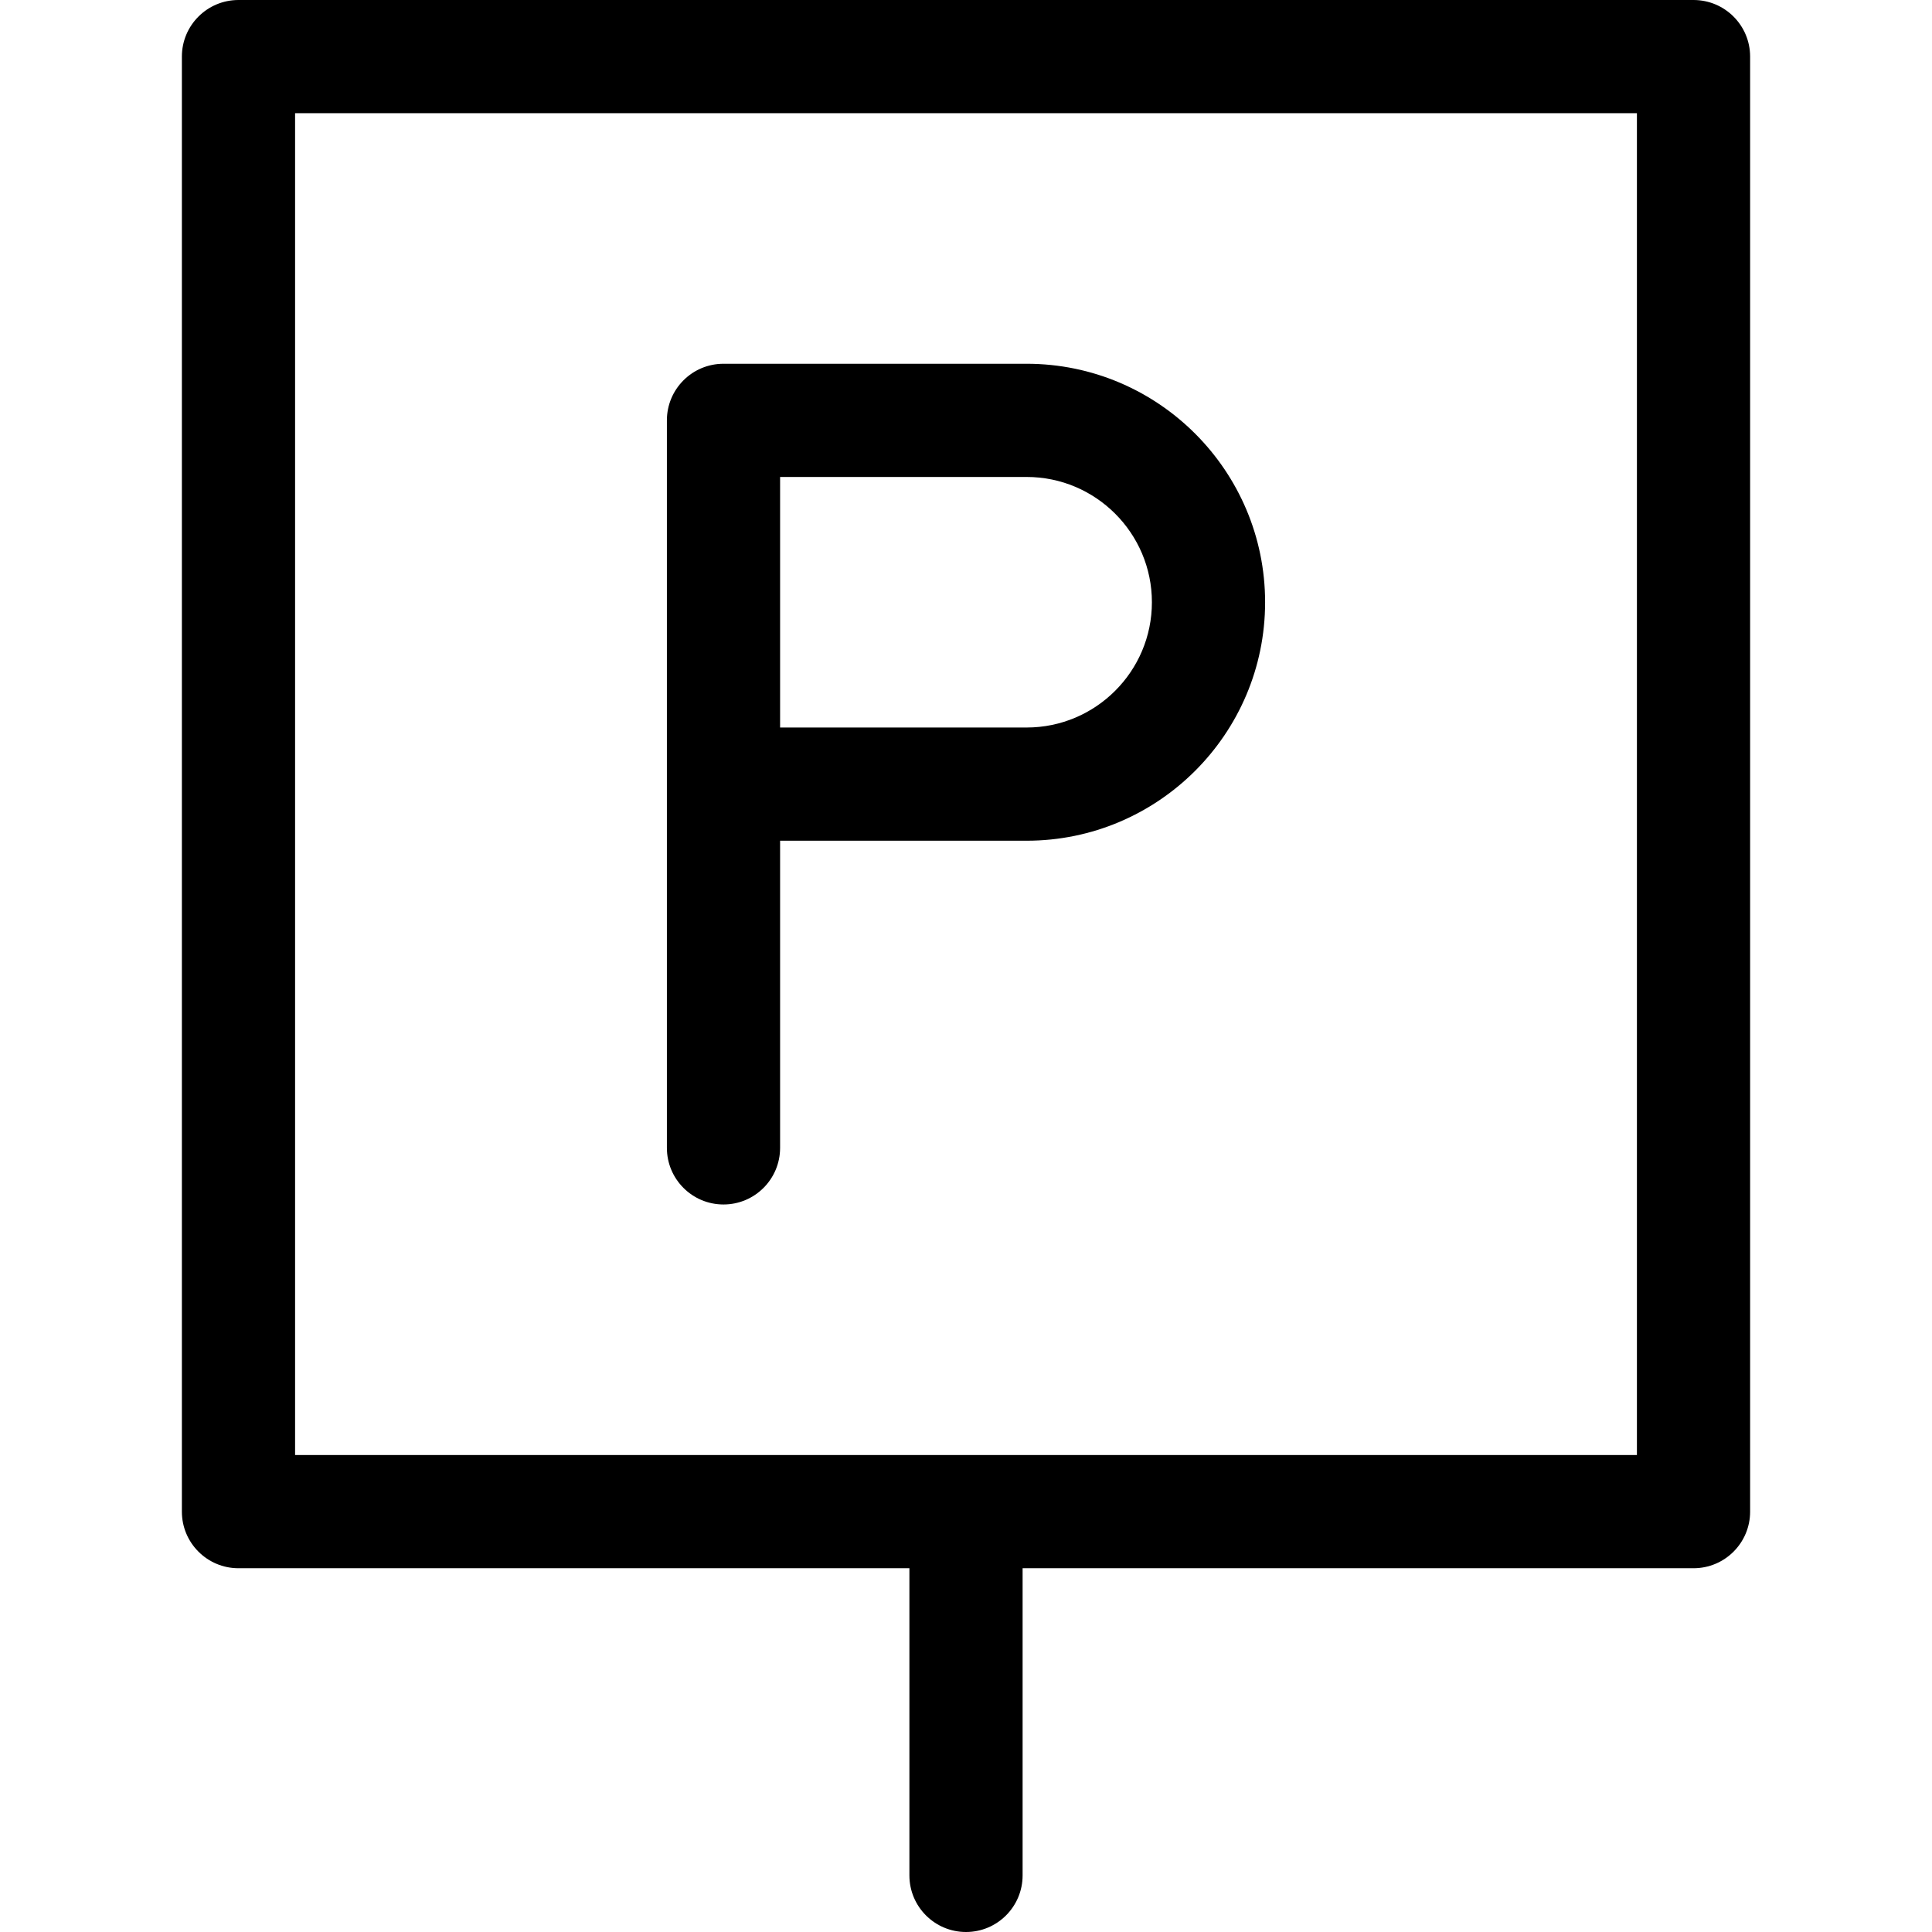
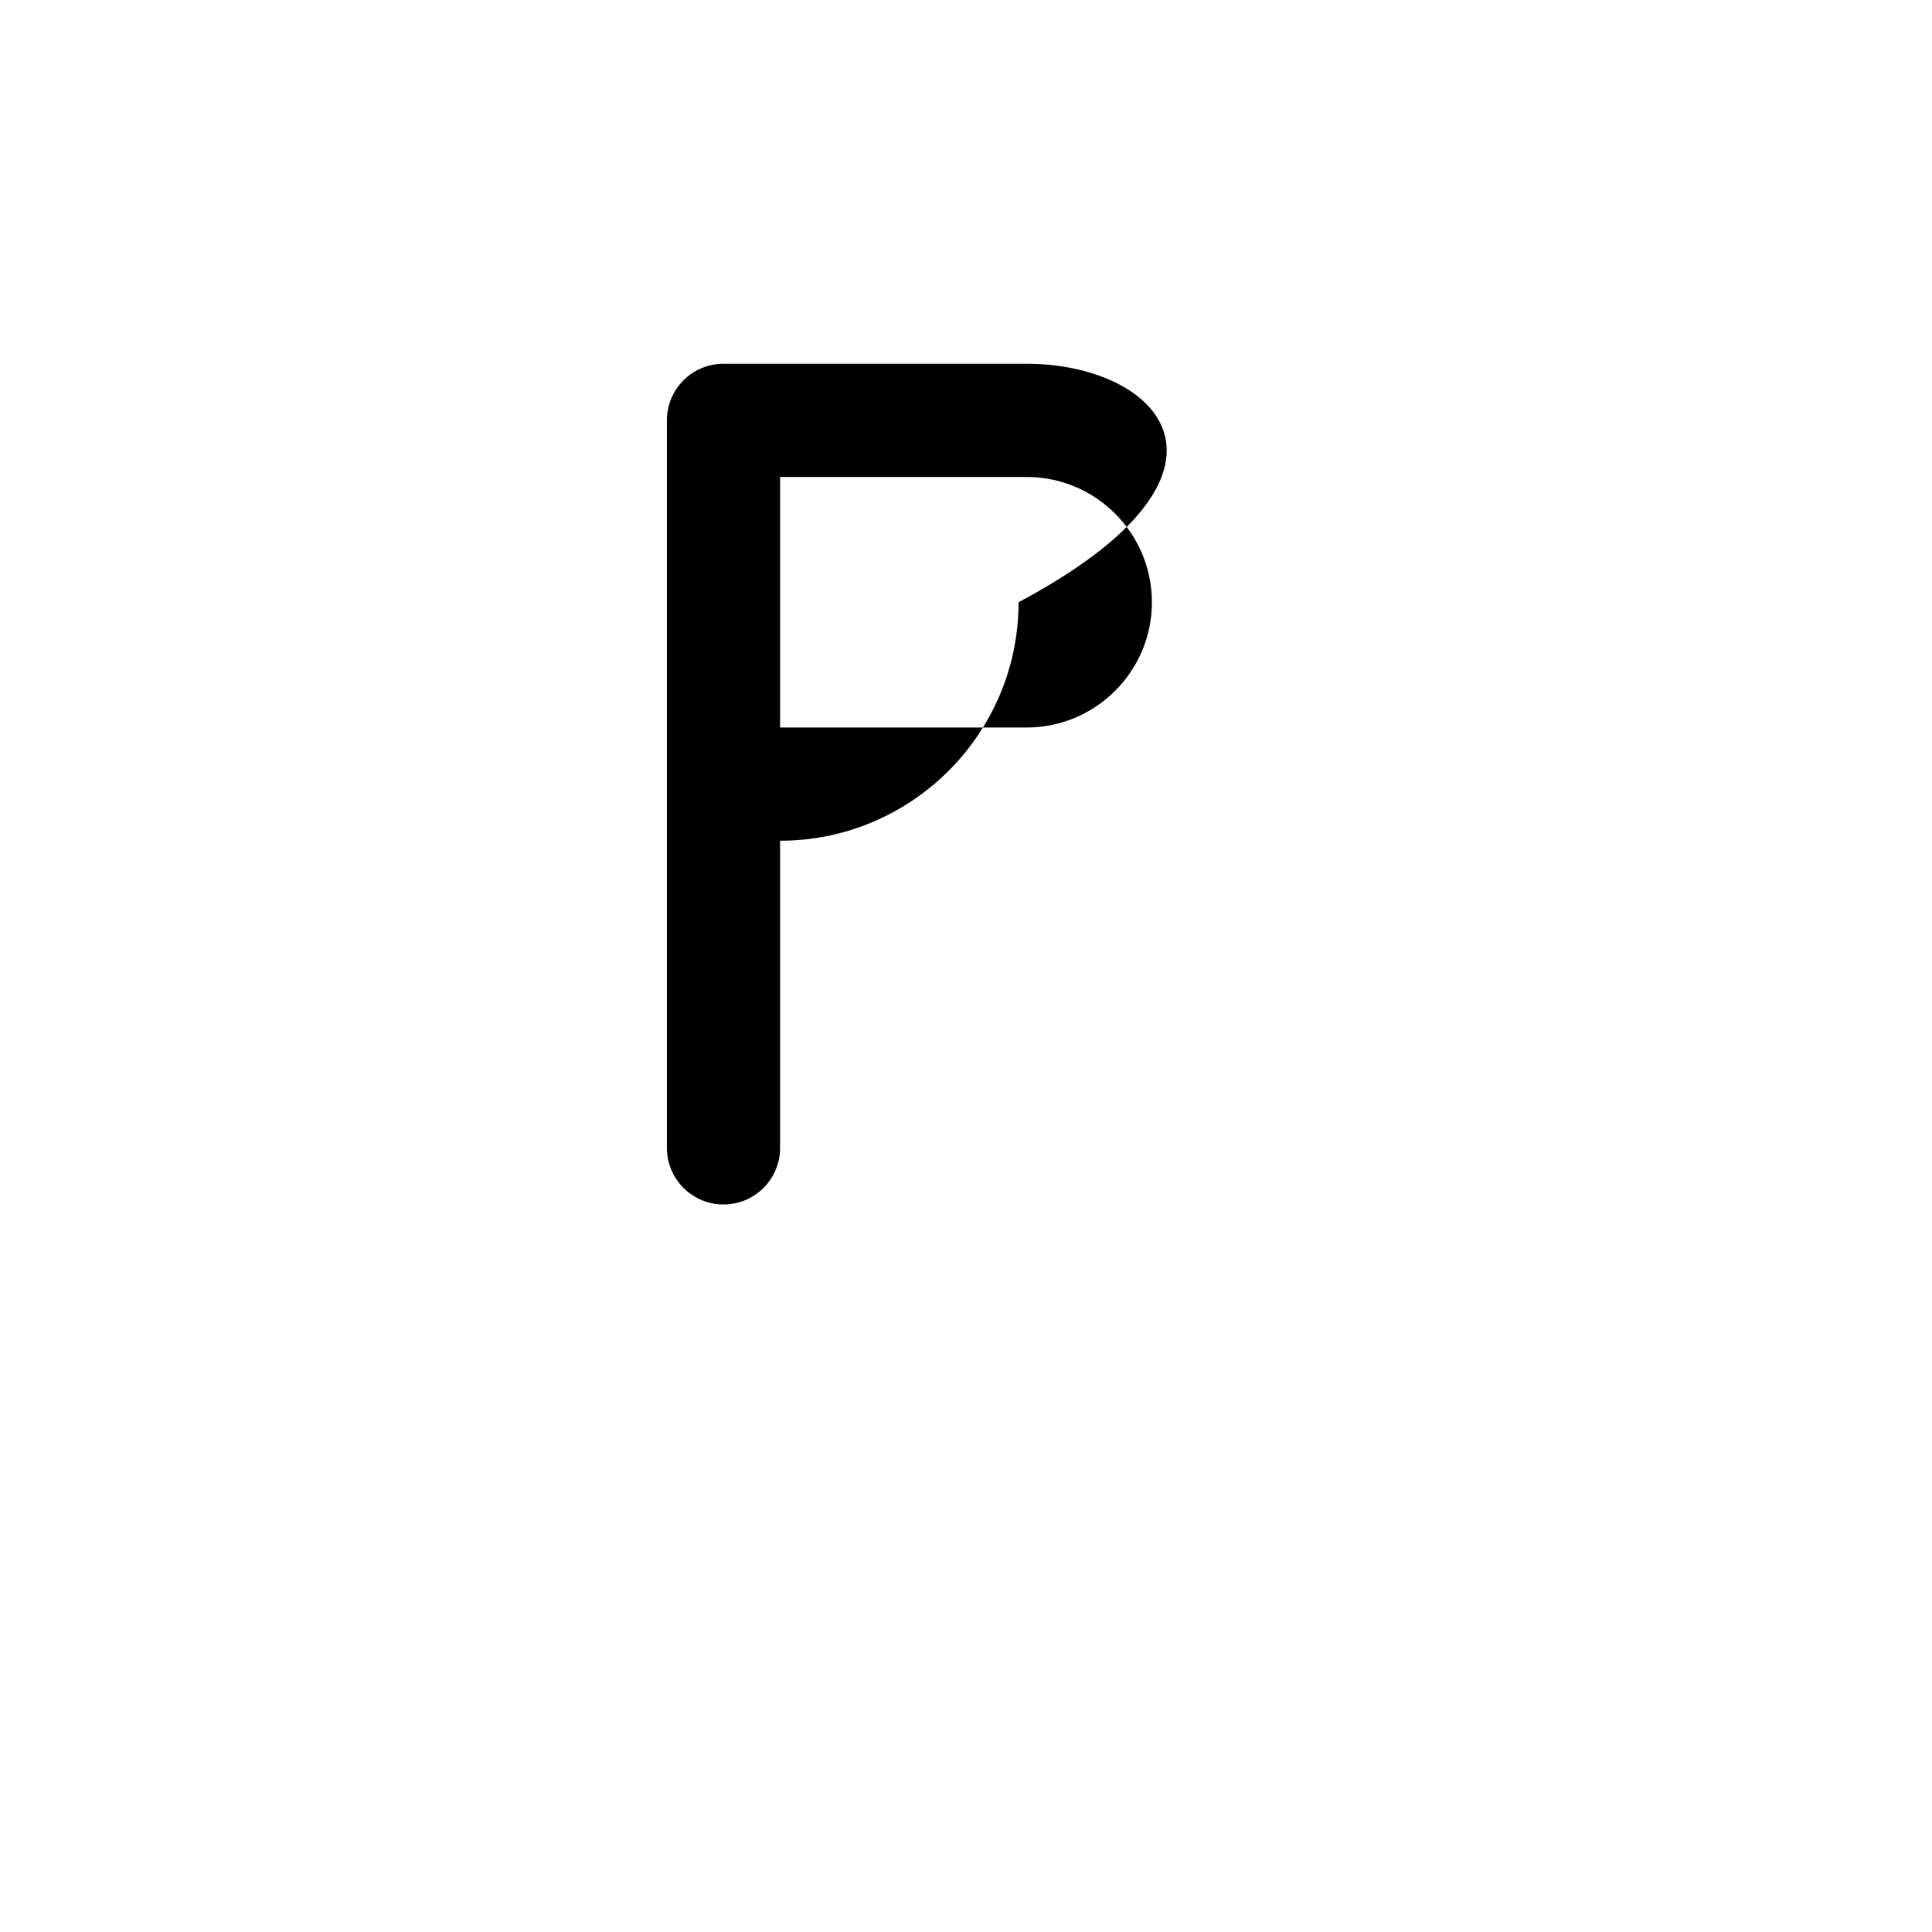
<svg xmlns="http://www.w3.org/2000/svg" version="1.1" id="Capa_1" x="0px" y="0px" viewBox="0 0 512.001 512.001" width="512" height="512" style="enable-background:new 0 0 512.001 512.001;" xml:space="preserve">
  <g>
    <g>
-       <path d="M272.067,96.401h-80.334c-8.284,0-15,6.716-15,15V207.8v96.4c0,8.284,6.716,15,15,15s15-6.716,15-15v-81.4h65.334    c34.849,0,63.2-28.351,63.2-63.199C335.267,124.752,306.915,96.401,272.067,96.401z M272.067,192.799h-65.334V126.4h65.334    c18.307,0,33.2,14.894,33.2,33.2C305.267,177.906,290.373,192.799,272.067,192.799z" />
+       <path d="M272.067,96.401h-80.334c-8.284,0-15,6.716-15,15V207.8v96.4c0,8.284,6.716,15,15,15s15-6.716,15-15v-81.4c34.849,0,63.2-28.351,63.2-63.199C335.267,124.752,306.915,96.401,272.067,96.401z M272.067,192.799h-65.334V126.4h65.334    c18.307,0,33.2,14.894,33.2,33.2C305.267,177.906,290.373,192.799,272.067,192.799z" />
    </g>
  </g>
  <g>
    <g>
-       <path d="M448.801,0H63.2c-8.284,0-15,6.716-15,15v385.601c0,8.284,6.716,15,15,15h177.801v81.4c0,8.284,6.716,15,15,15    c8.284,0,15-6.716,15-15v-81.4h177.8c8.284,0,15-6.716,15-15V15C463.801,6.716,457.085,0,448.801,0z M433.801,385.601H78.2V30    h355.601V385.601z" />
-     </g>
+       </g>
  </g>
  <g>
</g>
  <g>
</g>
  <g>
</g>
  <g>
</g>
  <g>
</g>
  <g>
</g>
  <g>
</g>
  <g>
</g>
  <g>
</g>
  <g>
</g>
  <g>
</g>
  <g>
</g>
  <g>
</g>
  <g>
</g>
  <g>
</g>
</svg>